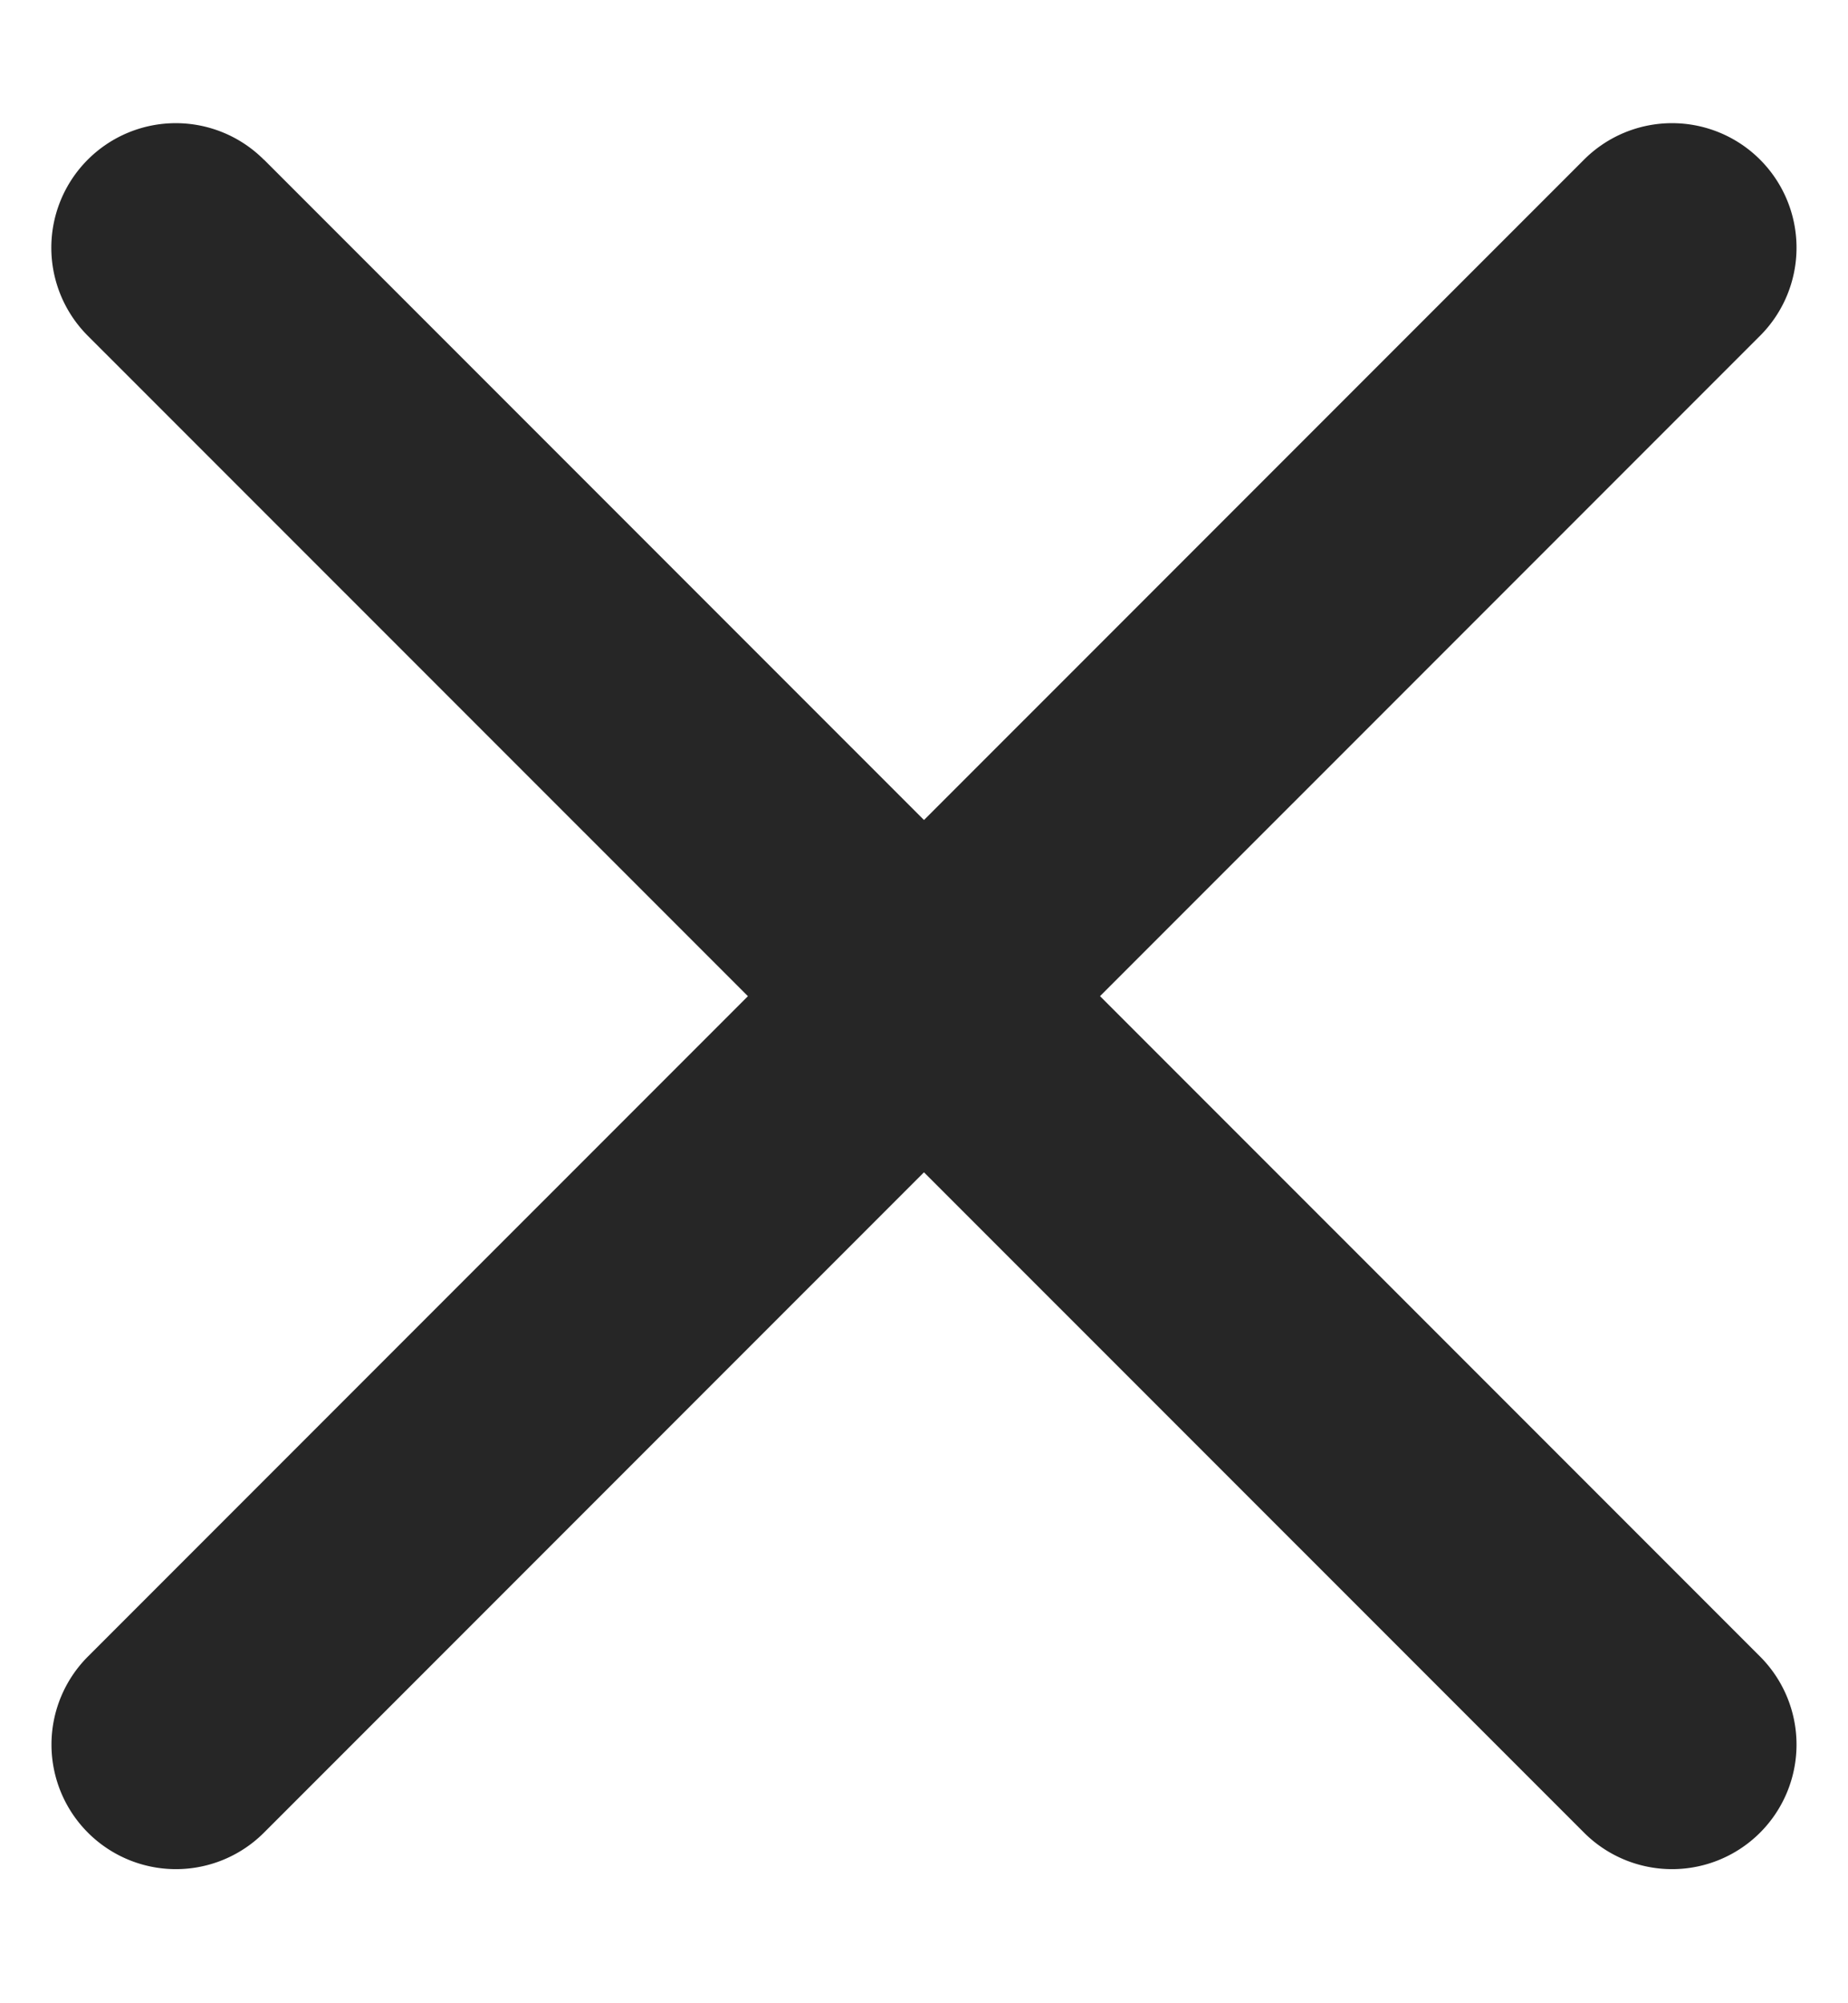
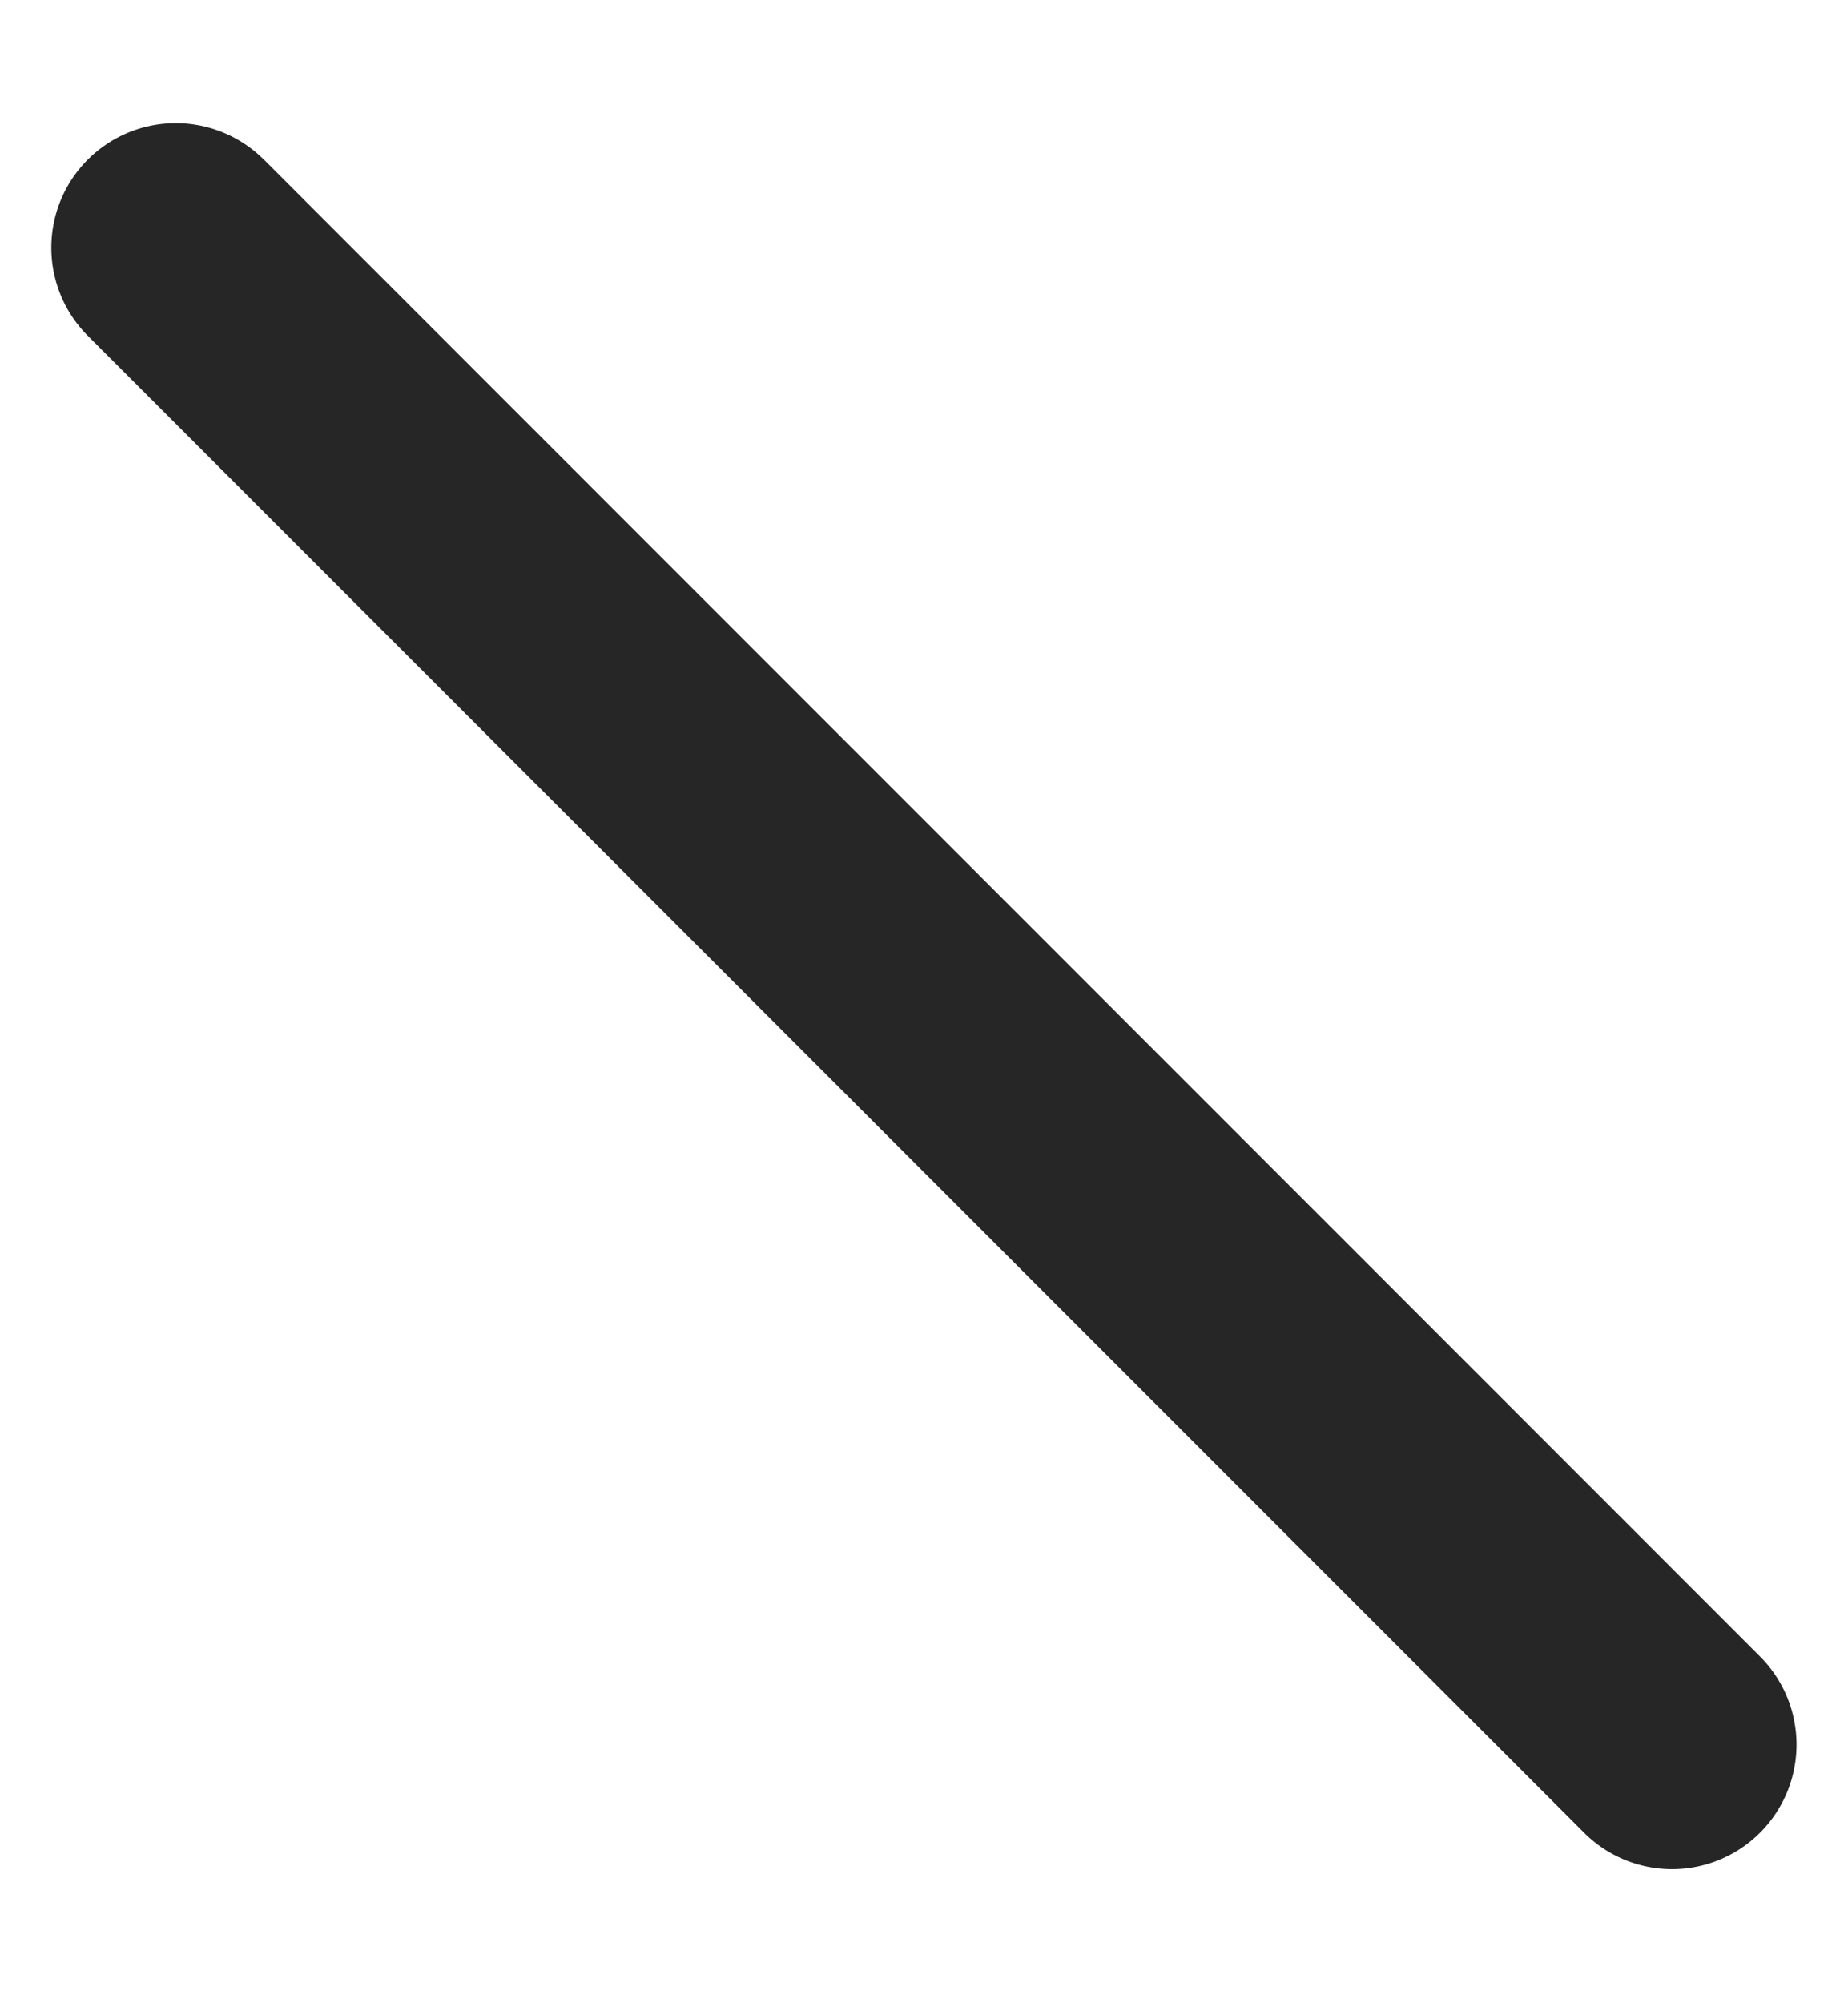
<svg xmlns="http://www.w3.org/2000/svg" width="12" height="13" viewBox="0 0 12 13">
  <g fill="#262626" fill-rule="evenodd">
    <path d="m1.714 1.036 9.715 9.714a.808.808 0 1 1-1.143 1.143L.57 2.179a.808.808 0 1 1 1.143-1.143z" />
-     <path d="m11.429 2.179-9.715 9.714A.808.808 0 1 1 .571 10.75l9.715-9.714a.808.808 0 1 1 1.143 1.143z" />
  </g>
</svg>